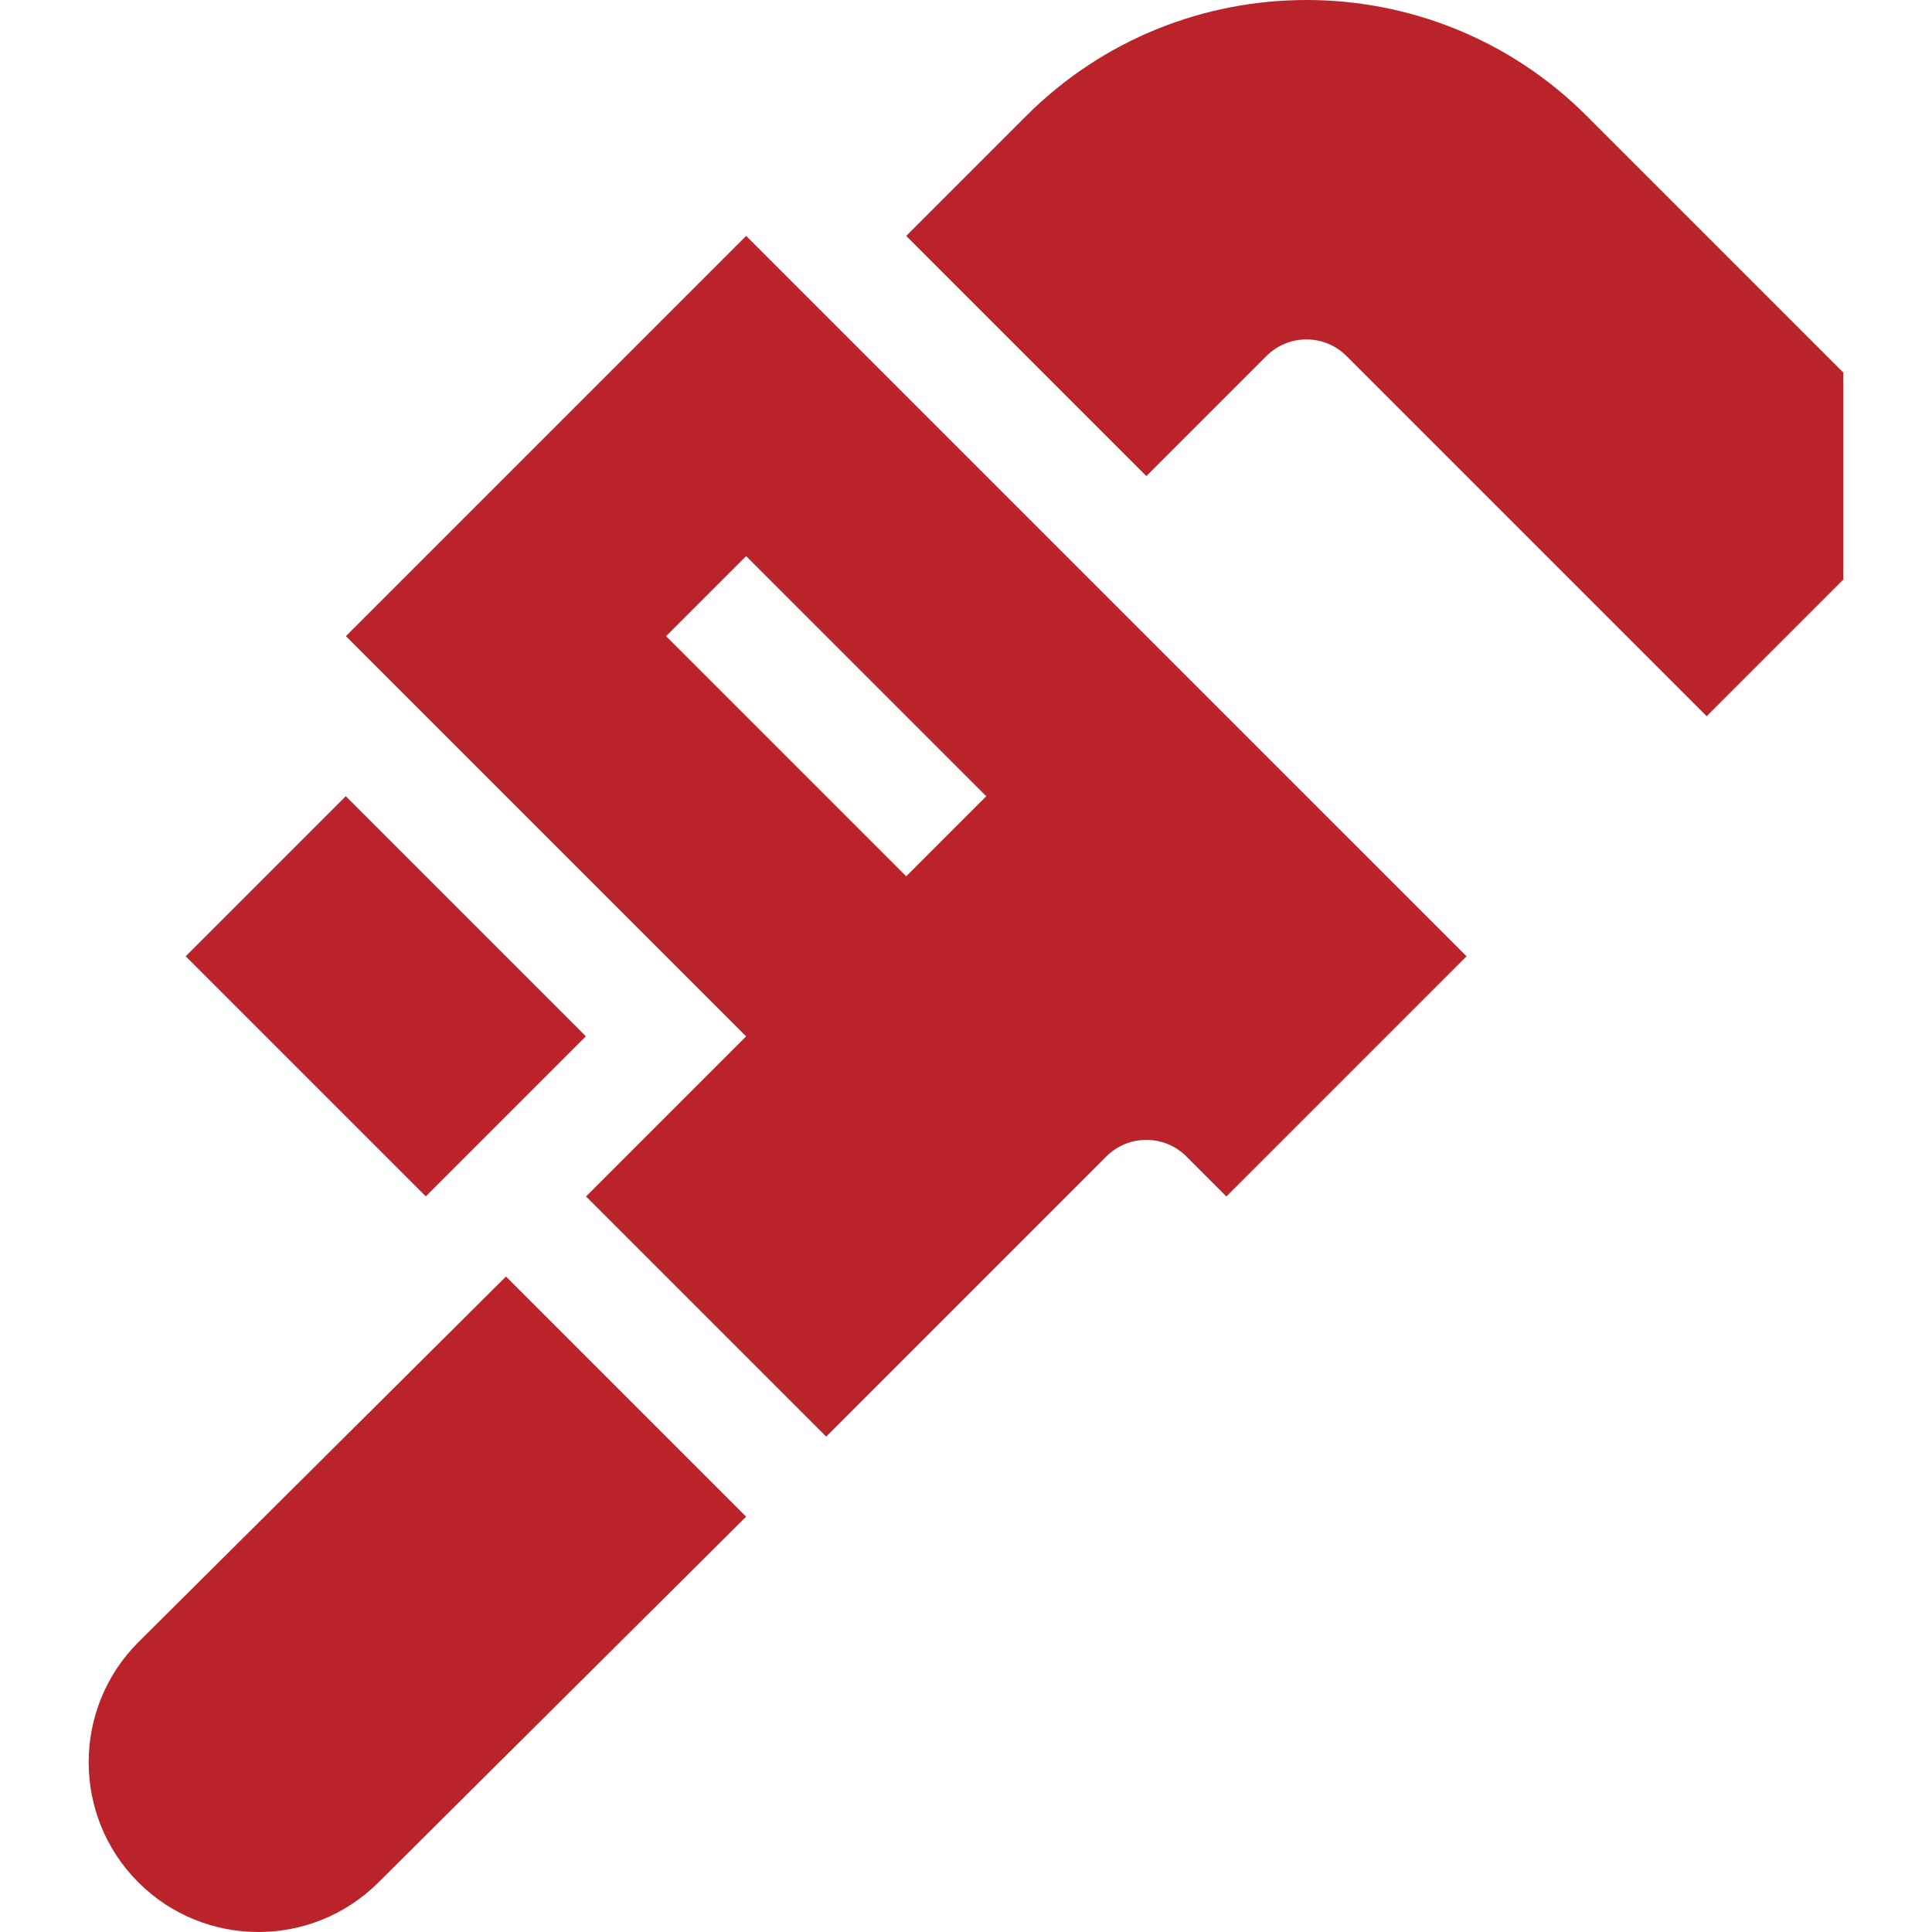
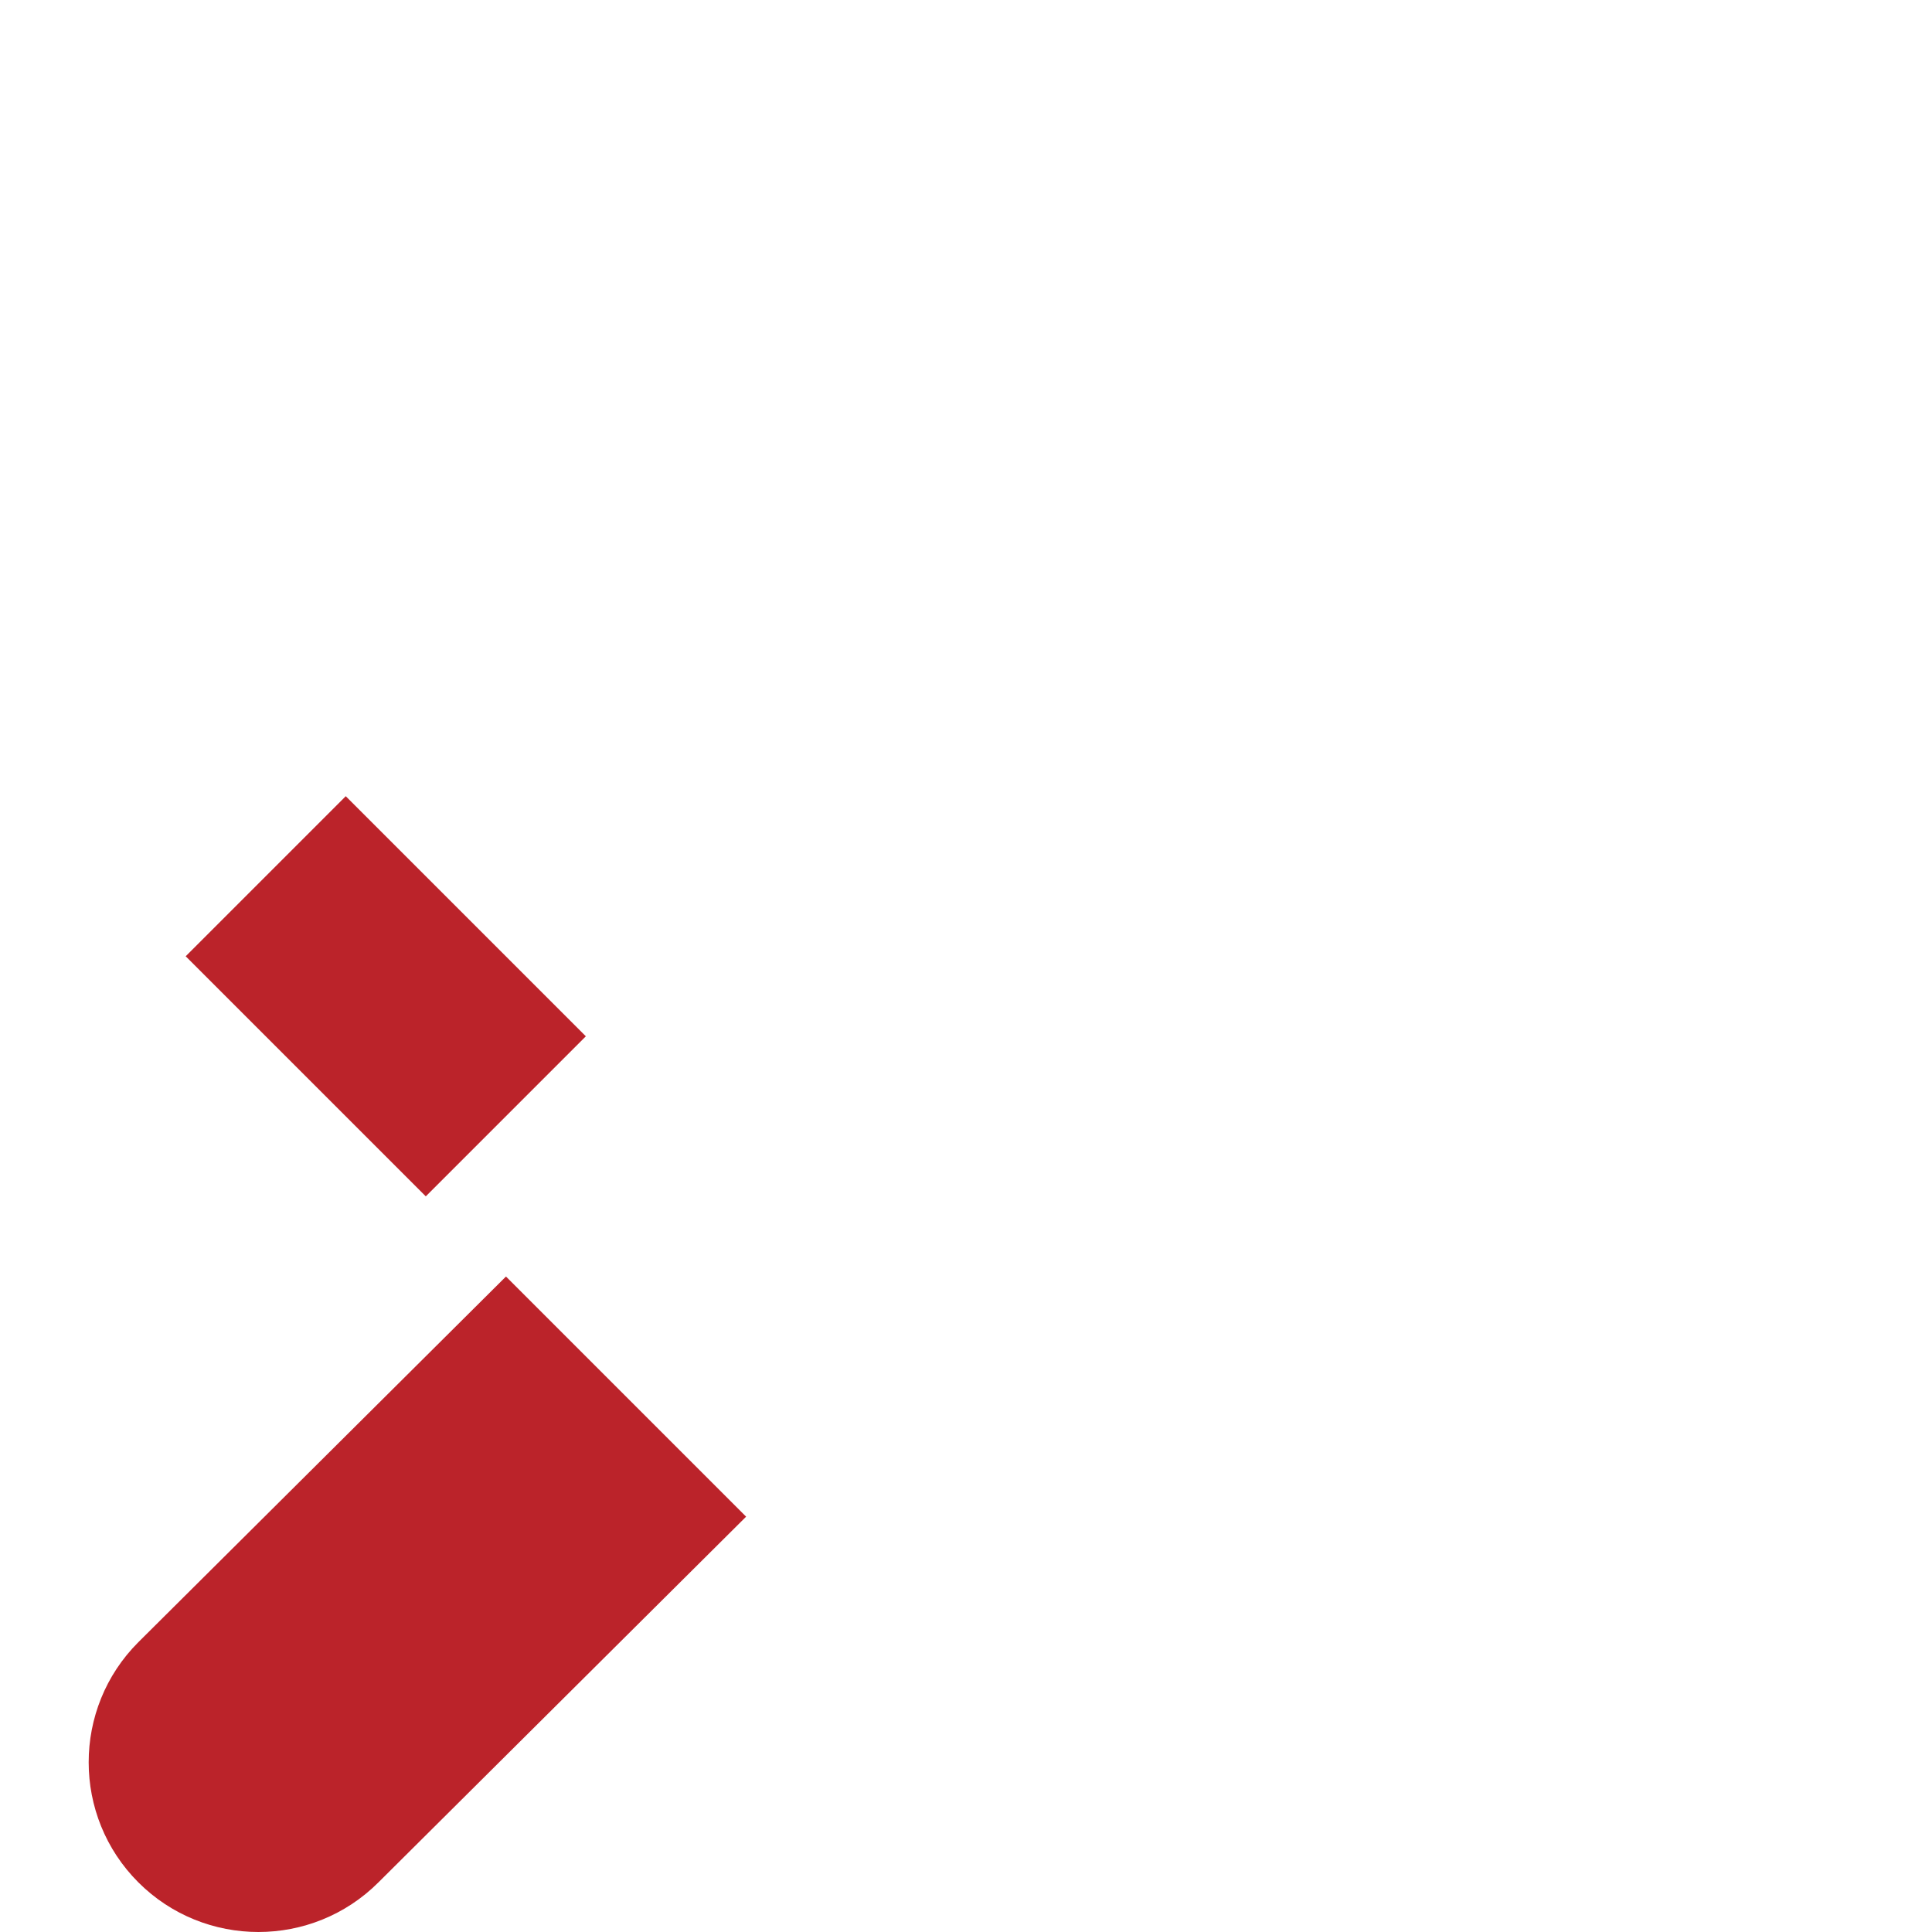
<svg xmlns="http://www.w3.org/2000/svg" width="512" height="512" x="0" y="0" viewBox="0 0 512 512" style="enable-background:new 0 0 512 512" xml:space="preserve" class="">
  <g>
    <path d="M49.208 253.42 91.628 211l63.63 63.63-42.42 42.42zM36.66 435.201c-17.547 17.547-17.547 46.093 0 63.64 17.545 17.545 46.093 17.545 63.638 0l97.432-96.91-63.64-63.64z" fill="#bb232a" opacity="1" data-original="#000000" class="" />
-     <path d="M91.665 168.587 197.73 274.653l-42.427 42.426 63.64 63.64 74.246-74.246c5.852-5.854 15.361-5.854 21.215 0l10.605 10.605 63.64-63.64L197.73 62.52zm148.491 63.639-63.638-63.638 21.213-21.215 63.64 63.64zM271.976 30.7l-31.82 31.82 63.64 63.64 31.82-31.82c5.852-5.852 15.361-5.852 21.213 0l95.46 95.46 36.211-36.213V98.733L420.469 30.7c-40.935-40.933-107.558-40.933-148.493 0z" fill="#bb232a" opacity="1" data-original="#000000" class="" />
  </g>
</svg>